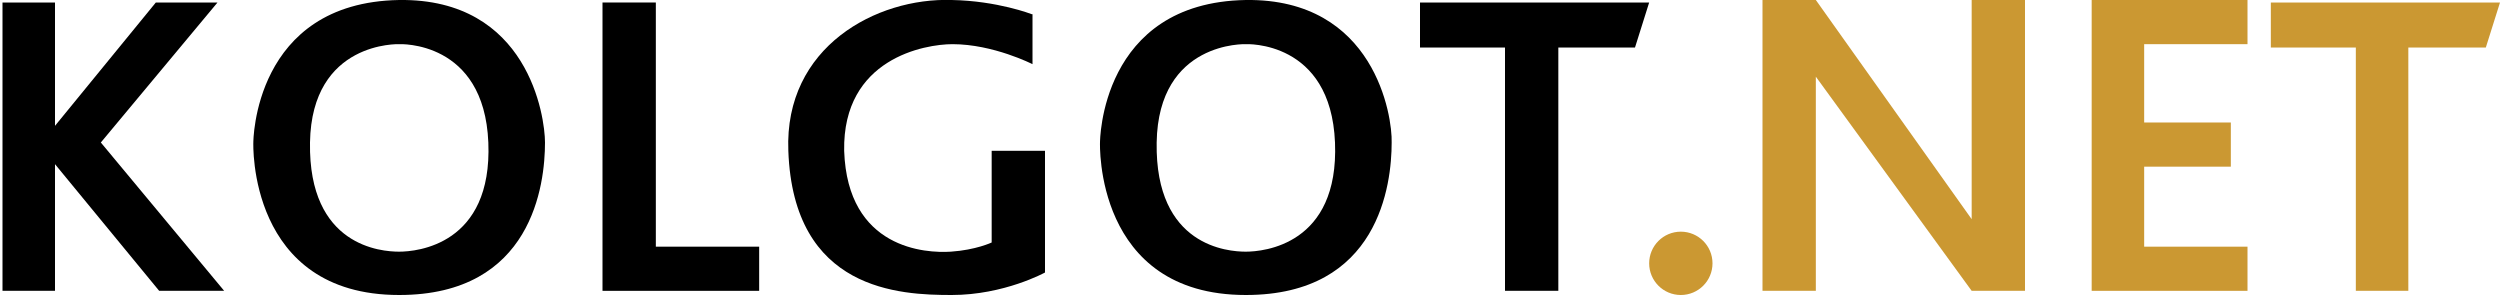
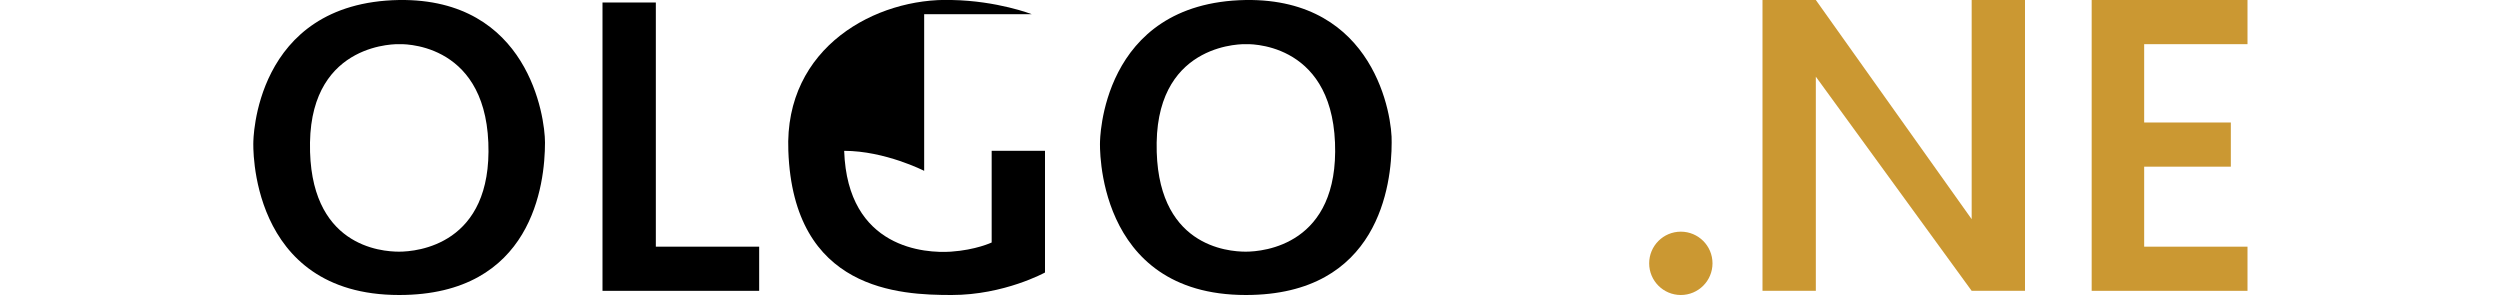
<svg xmlns="http://www.w3.org/2000/svg" version="1.1" id="Слой_3" x="0px" y="0px" viewBox="0 0 300 35.7" style="enable-background:new 0 0 300 35.7;" xml:space="preserve">
  <style type="text/css">
	.st0{fill:none;}
	.st1{fill:#CB9832;}
</style>
  <g>
-     <polygon points="26.1,0.3 18.7,0.3 6.6,15.1 6.6,0.3 0.3,0.3 0.3,34.9 6.6,34.9 6.6,19.7 19.1,34.9 26.9,34.9 12.1,17.1  " />
    <path d="M47.9,0C30.4,0.3,30.4,17.1,30.4,17.1s-0.7,18.3,17.5,18.3c16,0,17.5-13.3,17.5-18.3C65.4,14,63.4-0.2,47.9,0z M47.9,30.2   c-2.1,0-10.9-0.6-10.7-13.1C37.4,4.9,47.9,5.3,47.9,5.3s10.2-0.5,10.7,11.8C59.1,29.4,50,30.2,47.9,30.2z" />
  </g>
  <polygon points="72.3,0.3 72.3,34.9 91.1,34.9 91.1,29.6 78.7,29.6 78.7,0.3 " />
  <path d="M149.5,0C132,0.3,132,17.1,132,17.1s-0.7,18.3,17.5,18.3c16,0,17.5-13.3,17.5-18.3C167.1,14,165-0.2,149.5,0z M149.5,30.2  c-2.1,0-10.9-0.6-10.7-13.1C139,4.9,149.5,5.3,149.5,5.3s10.2-0.5,10.7,11.8C160.7,29.4,151.6,30.2,149.5,30.2z" />
-   <path class="st0" d="M123.8,1.7" />
-   <path d="M123.8,1.7c0,0-4.1-1.6-9.6-1.7c-9-0.3-20.1,5.6-19.6,18.1c0.6,16.8,13.4,17.3,19.6,17.3c6.3,0,11.2-2.7,11.2-2.7V18.1h-6.4  v11c0,0-1.9,0.9-4.9,1.1c-3,0.2-12.4-0.3-12.8-12.1C101.1,7,111,5.3,114.3,5.3c4.9,0,9.6,2.4,9.6,2.4V1.7z" />
-   <polygon points="170.4,0.3 170.4,5.7 180.6,5.7 180.6,34.9 187,34.9 187,5.7 196.2,5.7 197.9,0.3 " />
+   <path d="M123.8,1.7c0,0-4.1-1.6-9.6-1.7c-9-0.3-20.1,5.6-19.6,18.1c0.6,16.8,13.4,17.3,19.6,17.3c6.3,0,11.2-2.7,11.2-2.7V18.1h-6.4  v11c0,0-1.9,0.9-4.9,1.1c-3,0.2-12.4-0.3-12.8-12.1c4.9,0,9.6,2.4,9.6,2.4V1.7z" />
  <circle class="st1" cx="201.7" cy="31.6" r="3.8" />
-   <polygon class="st1" points="272.5,0.3 272.5,5.7 282.7,5.7 282.7,34.9 289,34.9 289,5.7 298.3,5.7 300,0.3 " />
  <polygon class="st1" points="269.7,5.3 269.7,0 251,0 251,0.7 251,34.2 251,34.9 269.7,34.9 269.7,29.6 257.3,29.6 257.3,20   267.7,20 267.7,14.7 257.3,14.7 257.3,5.3 " />
  <polygon class="st1" points="236.6,0 236.6,26.3 217.9,0 211.5,0 211.5,34.9 217.9,34.9 217.9,9.2 236.6,34.9 243,34.9 243,0 " />
</svg>